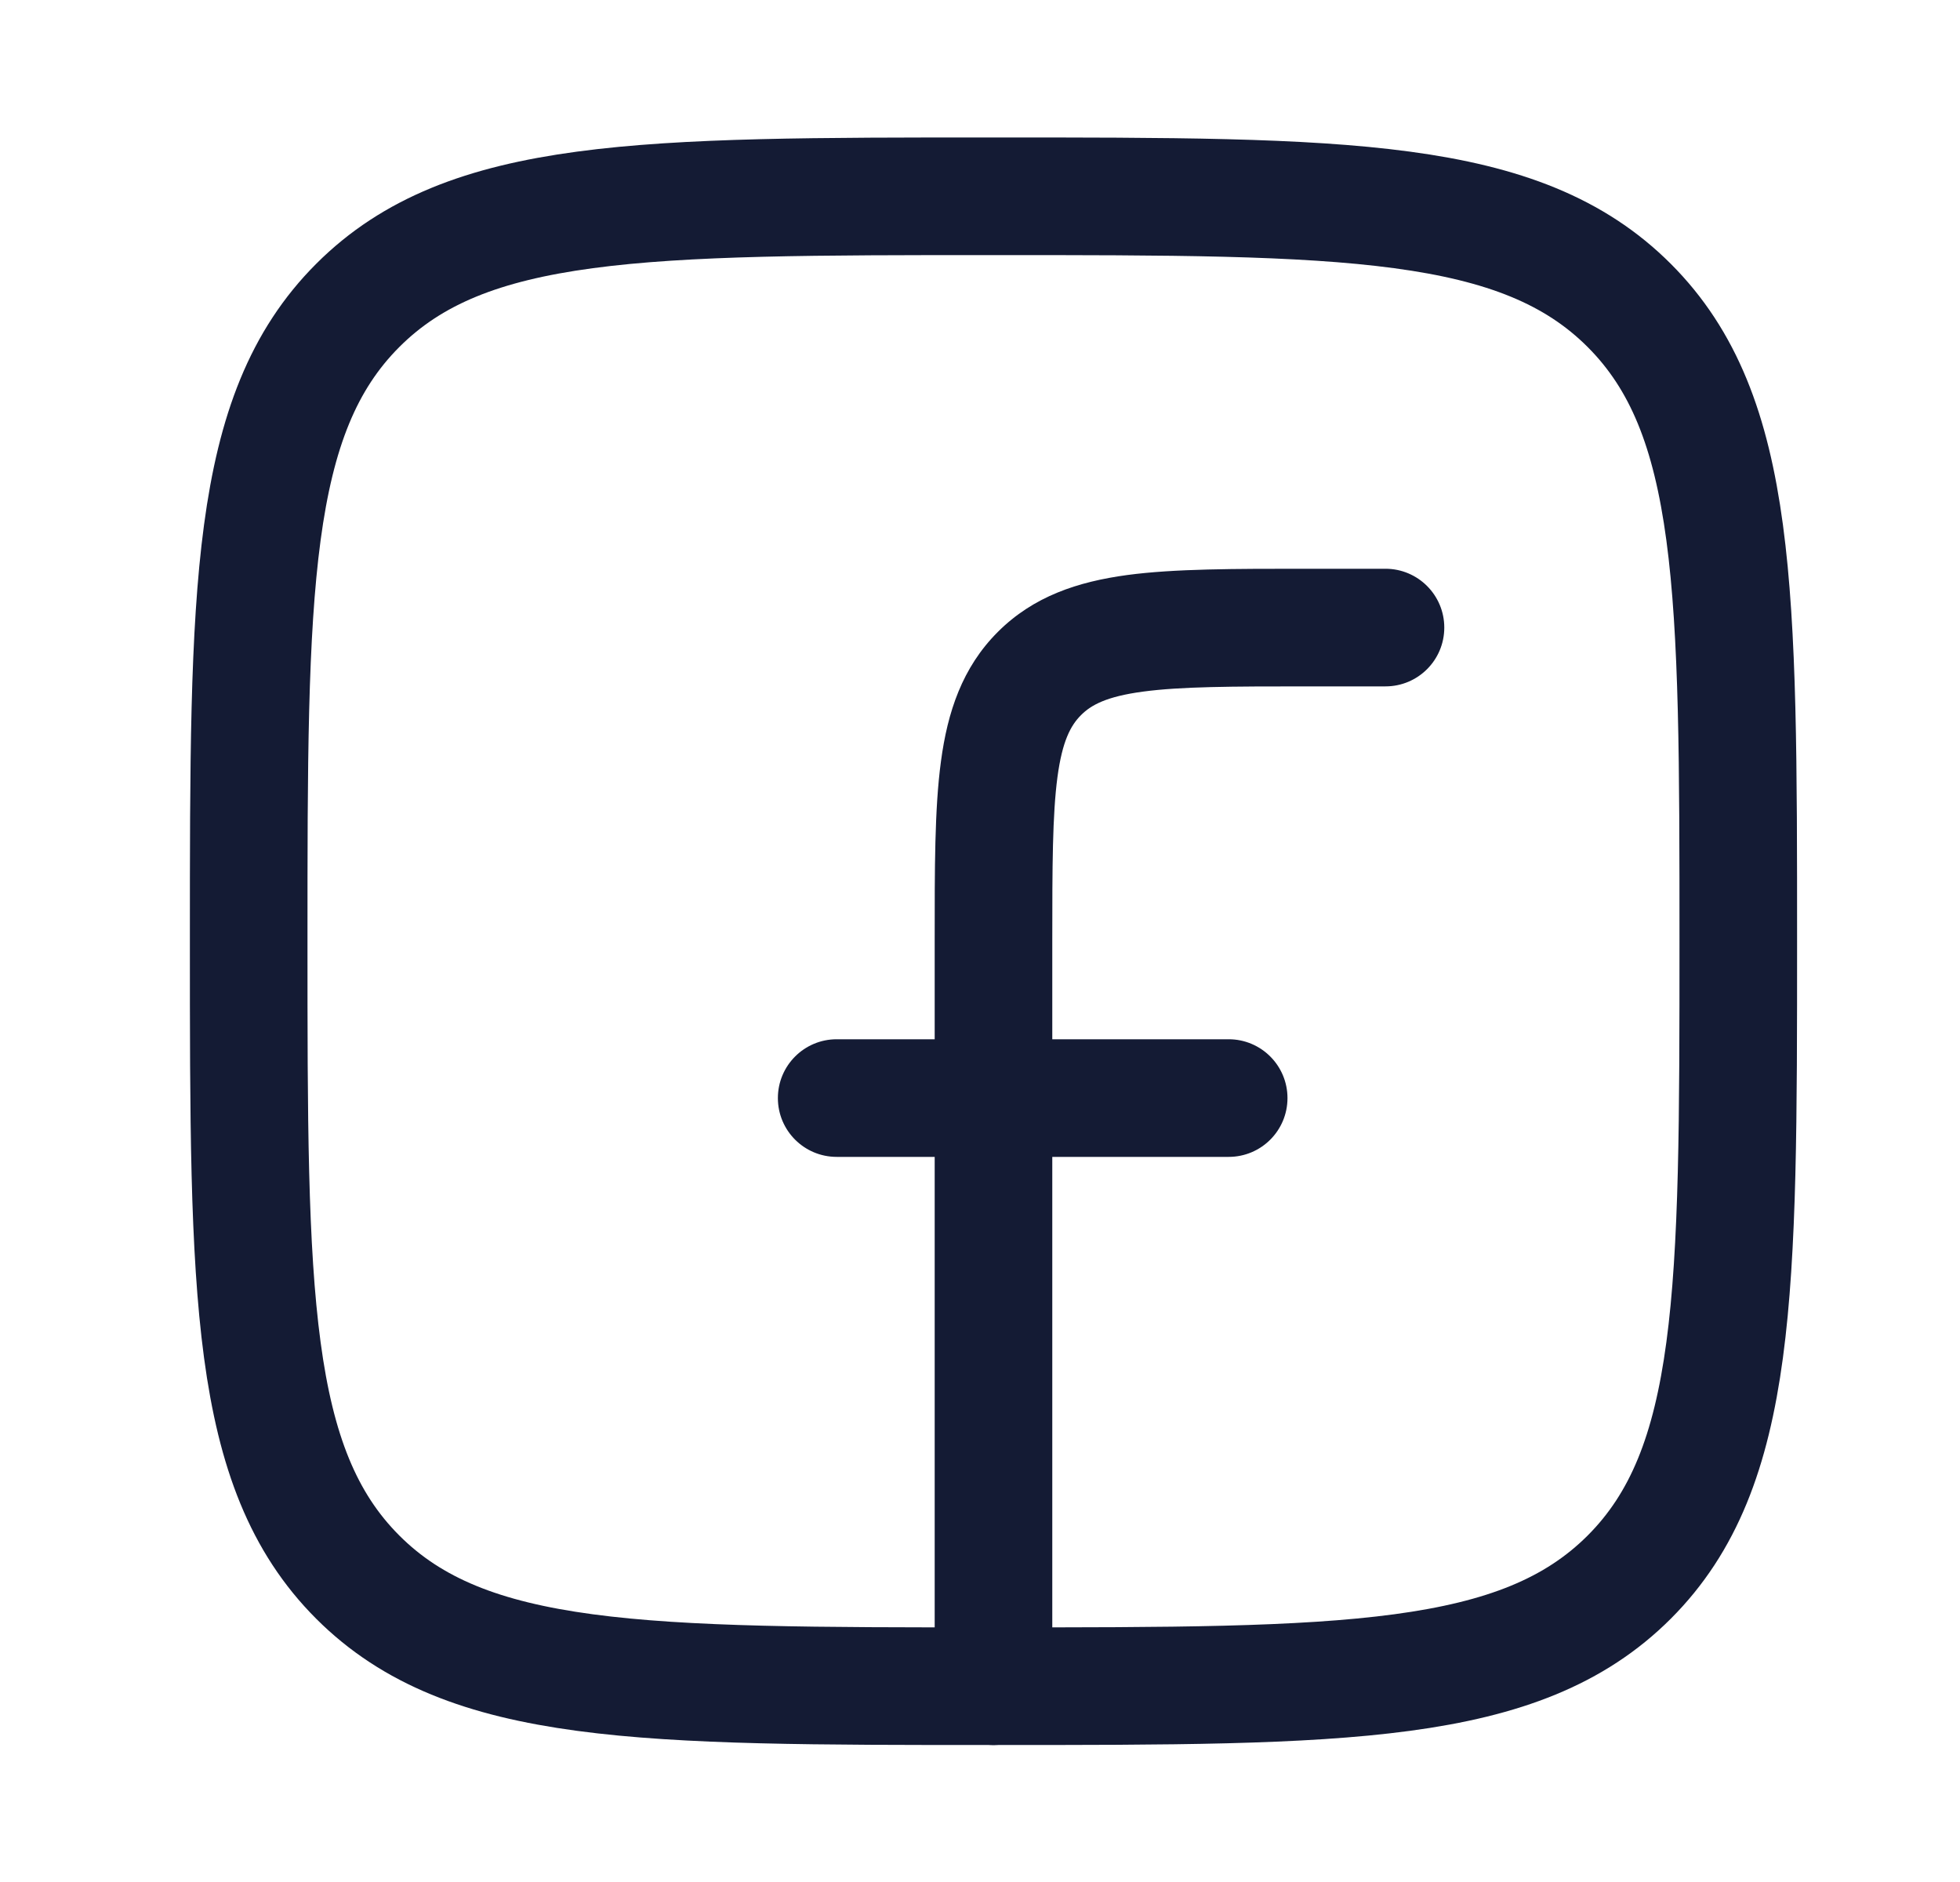
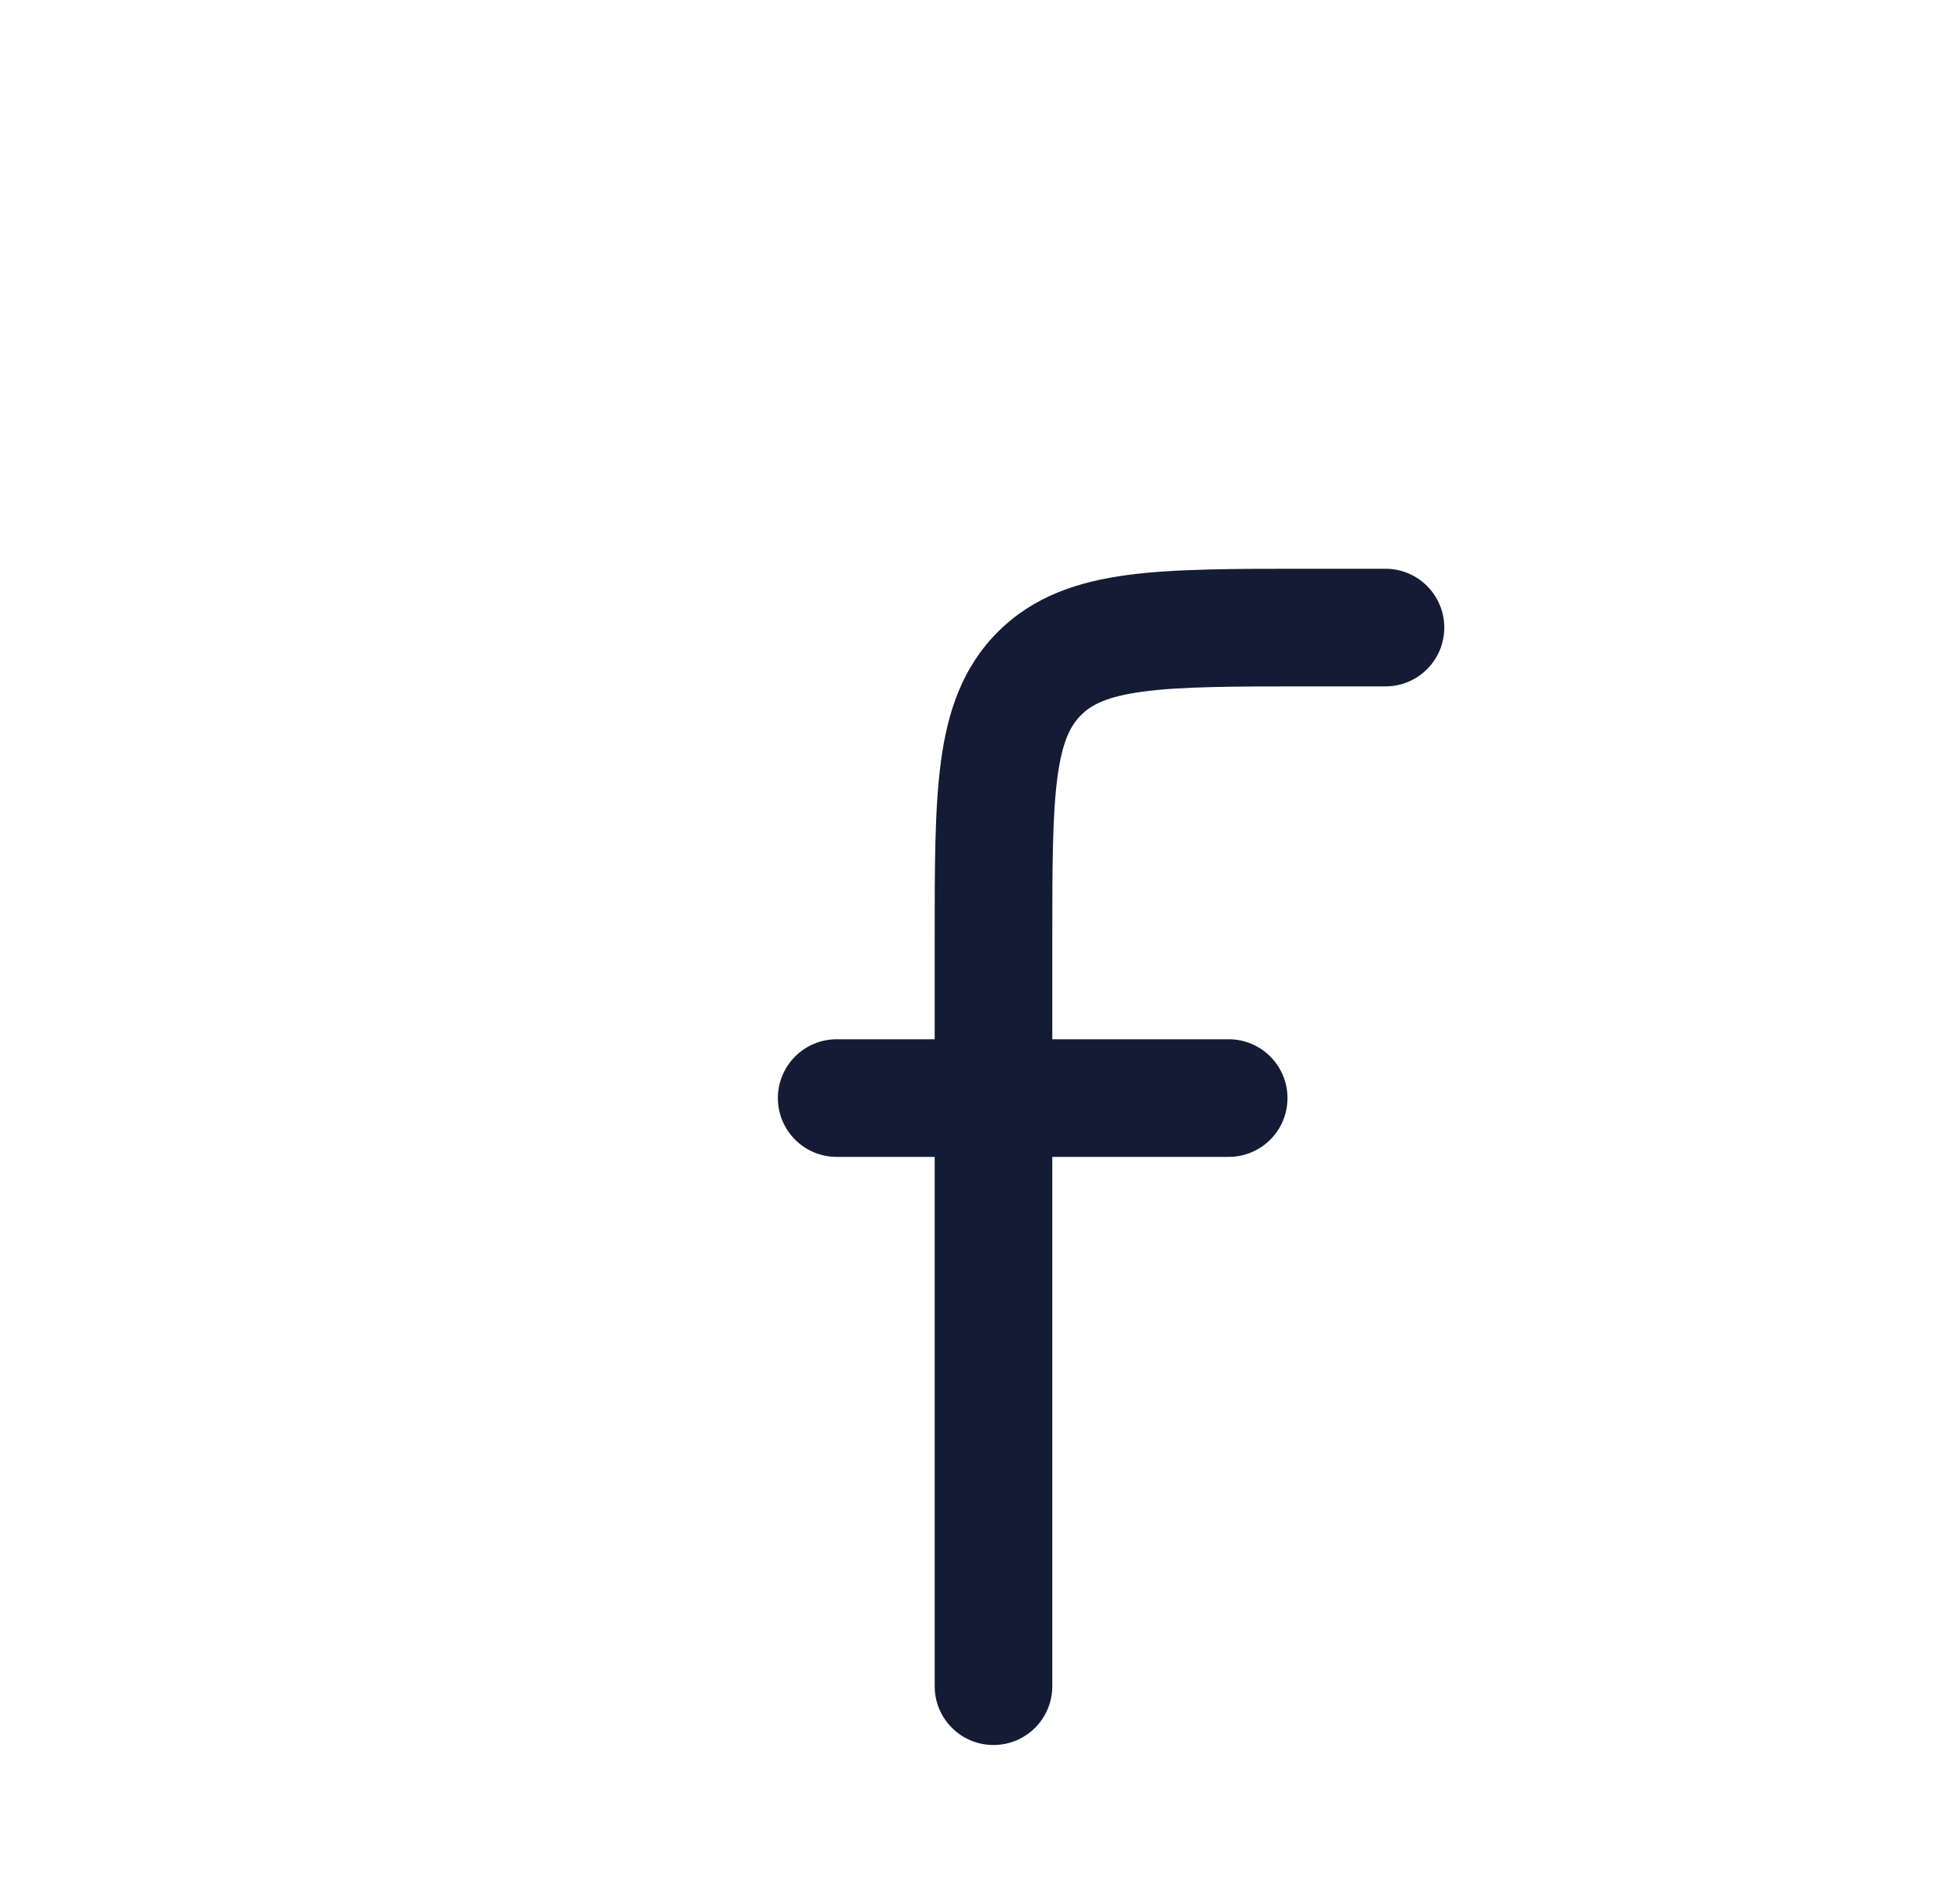
<svg xmlns="http://www.w3.org/2000/svg" width="25" height="24" viewBox="0 0 25 24" fill="none">
-   <path d="M3.172 12.003C3.172 7.525 3.172 5.286 4.563 3.895C5.954 2.503 8.194 2.503 12.672 2.503C17.15 2.503 19.389 2.503 20.781 3.895C22.172 5.286 22.172 7.525 22.172 12.003C22.172 16.482 22.172 18.721 20.781 20.112C19.389 21.503 17.15 21.503 12.672 21.503C8.194 21.503 5.954 21.503 4.563 20.112C3.172 18.721 3.172 16.482 3.172 12.003Z" stroke="#141B34" stroke-width="1.5" stroke-linejoin="round" />
  <path d="M17.672 8.753C18.086 8.753 18.422 8.418 18.422 8.003C18.422 7.589 18.086 7.253 17.672 7.253V8.753ZM16.672 8.003V8.753V8.003ZM11.922 21.503C11.922 21.918 12.258 22.253 12.672 22.253C13.086 22.253 13.422 21.918 13.422 21.503H11.922ZM10.672 13.253C10.258 13.253 9.922 13.589 9.922 14.003C9.922 14.418 10.258 14.753 10.672 14.753V13.253ZM15.672 14.753C16.086 14.753 16.422 14.418 16.422 14.003C16.422 13.589 16.086 13.253 15.672 13.253V14.753ZM17.672 8.003V7.253H16.672V8.003V8.753H17.672V8.003ZM12.672 12.003H11.922V21.503H12.672H13.422V12.003H12.672ZM16.672 8.003V7.253C15.75 7.253 14.984 7.252 14.377 7.333C13.75 7.418 13.183 7.603 12.727 8.059L13.258 8.589L13.788 9.12C13.918 8.989 14.116 8.882 14.577 8.82C15.06 8.755 15.708 8.753 16.672 8.753V8.003ZM12.672 12.003H13.422C13.422 11.039 13.424 10.392 13.488 9.909C13.55 9.447 13.658 9.25 13.788 9.12L13.258 8.589L12.727 8.059C12.272 8.514 12.086 9.081 12.002 9.709C11.92 10.315 11.922 11.082 11.922 12.003H12.672ZM10.672 14.003V14.753H15.672V14.003V13.253H10.672V14.003Z" fill="#141B34" />
</svg>